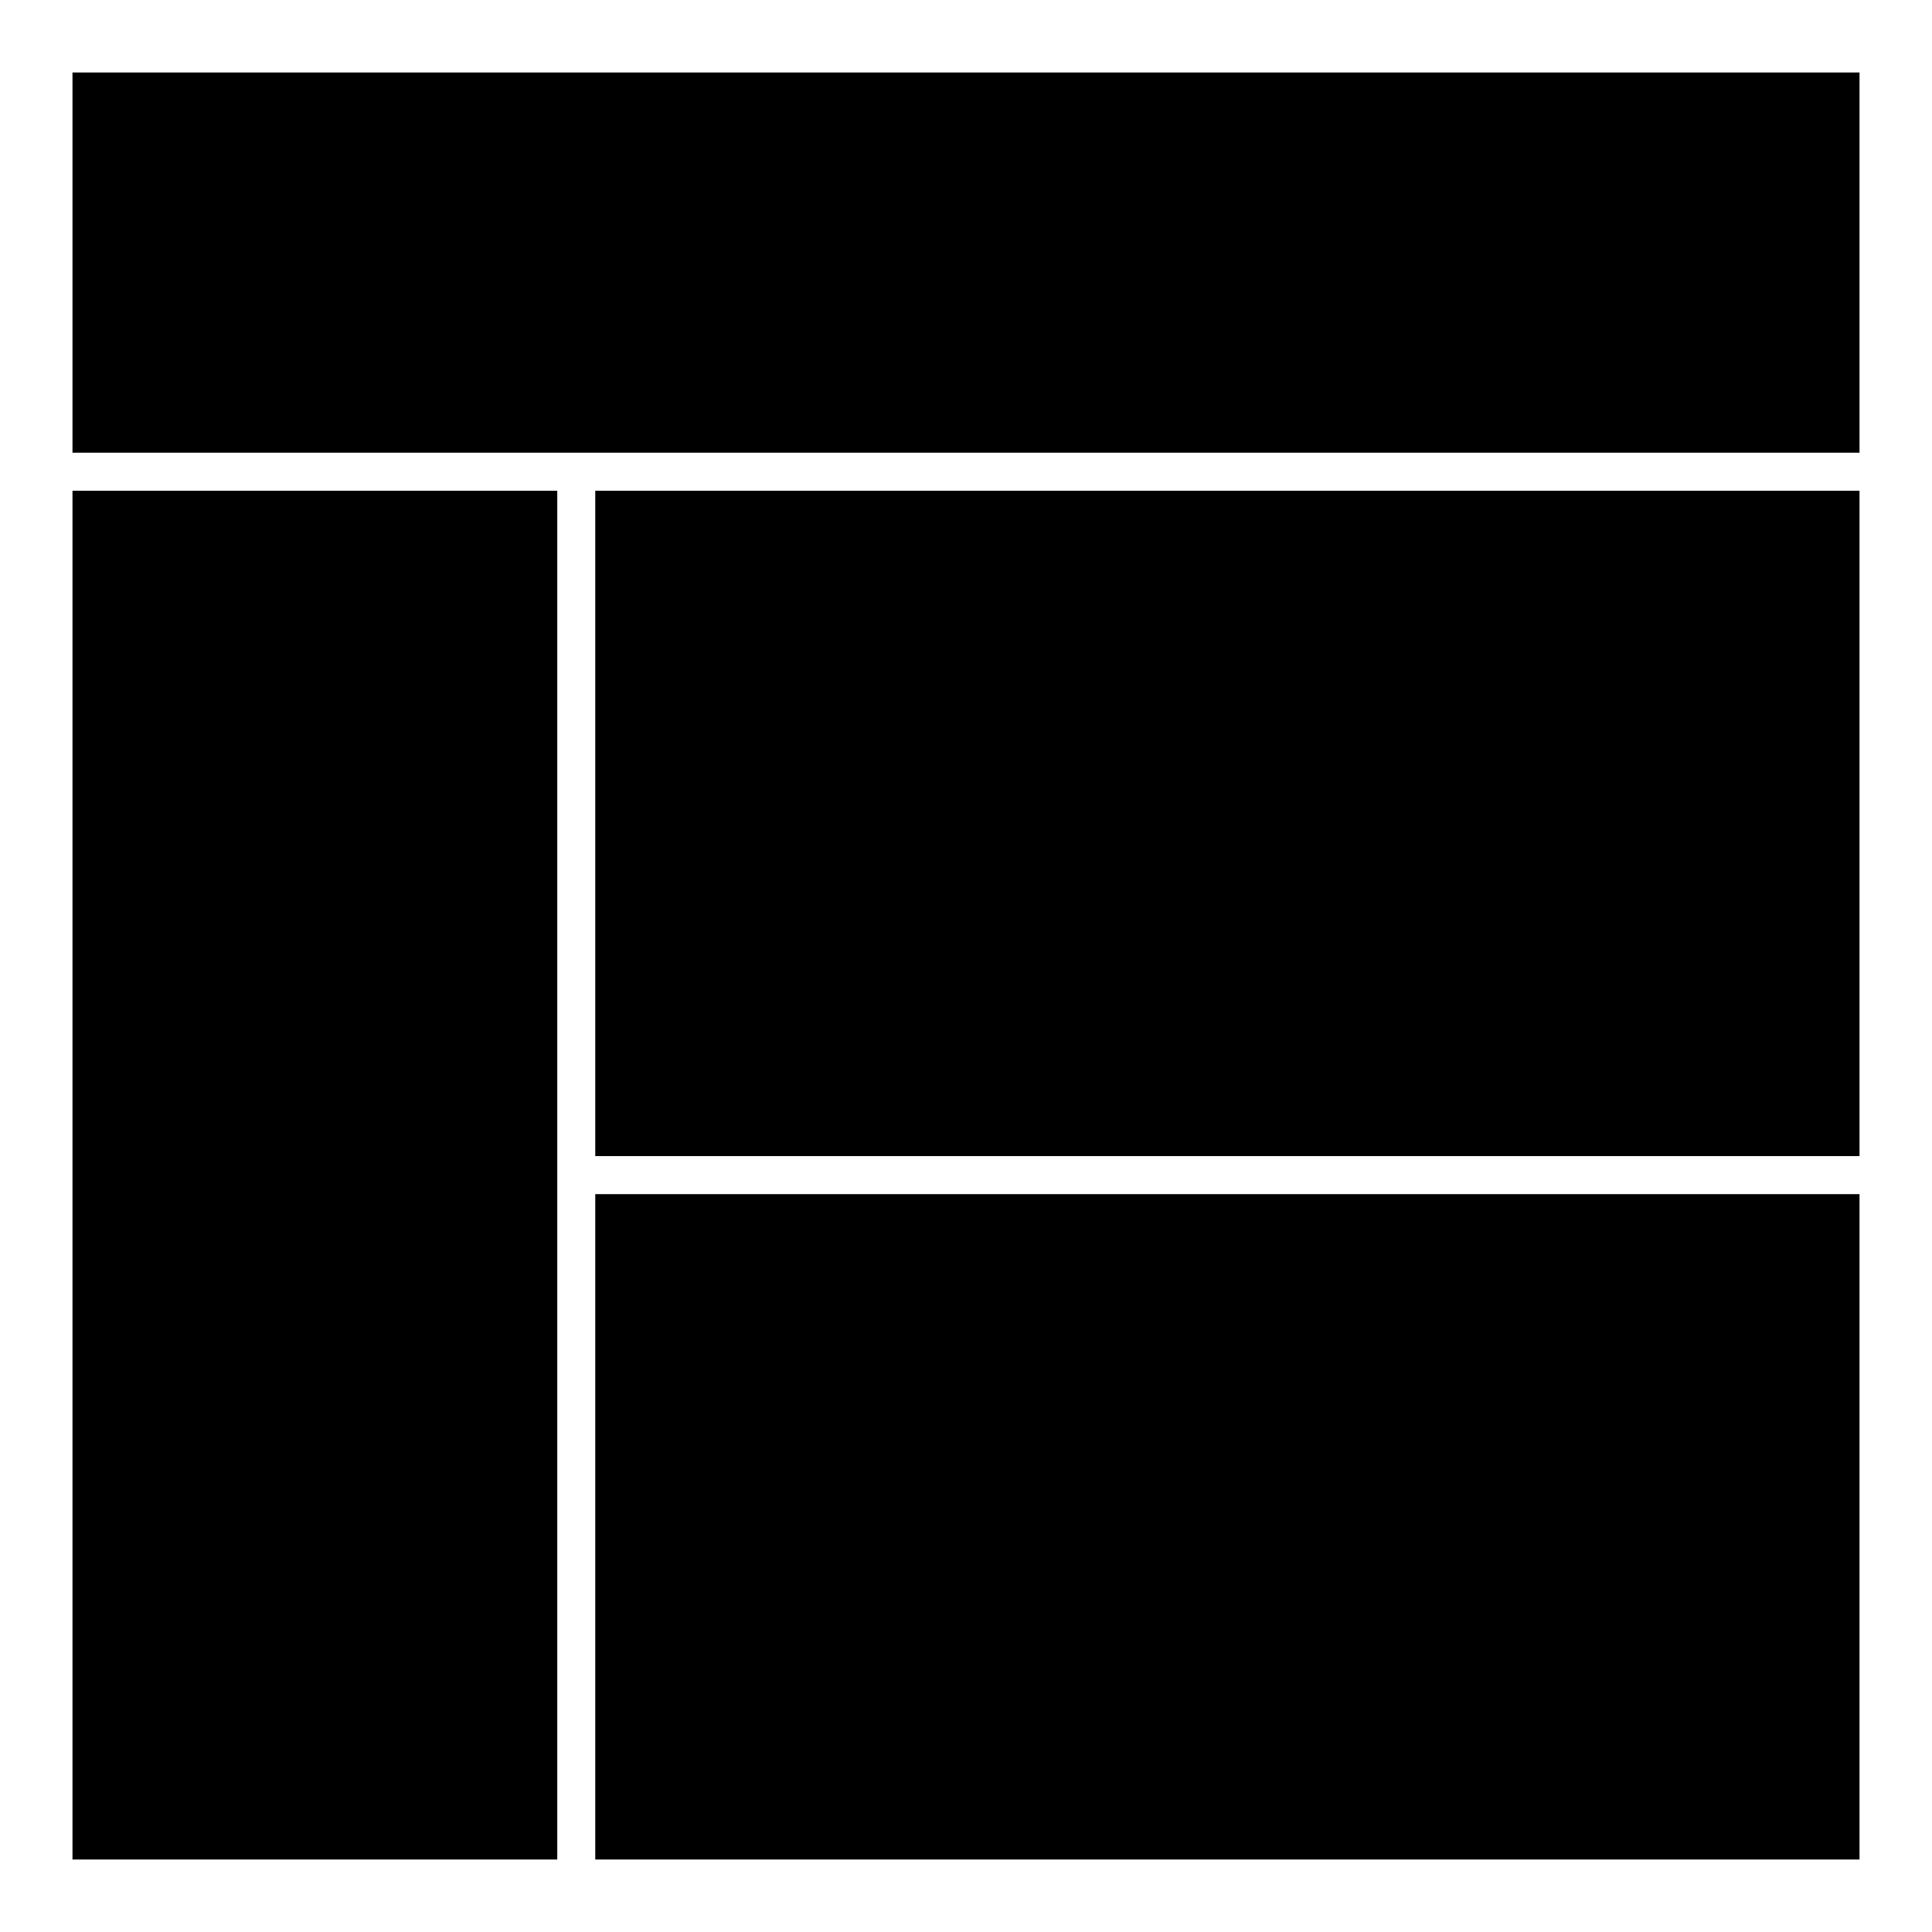
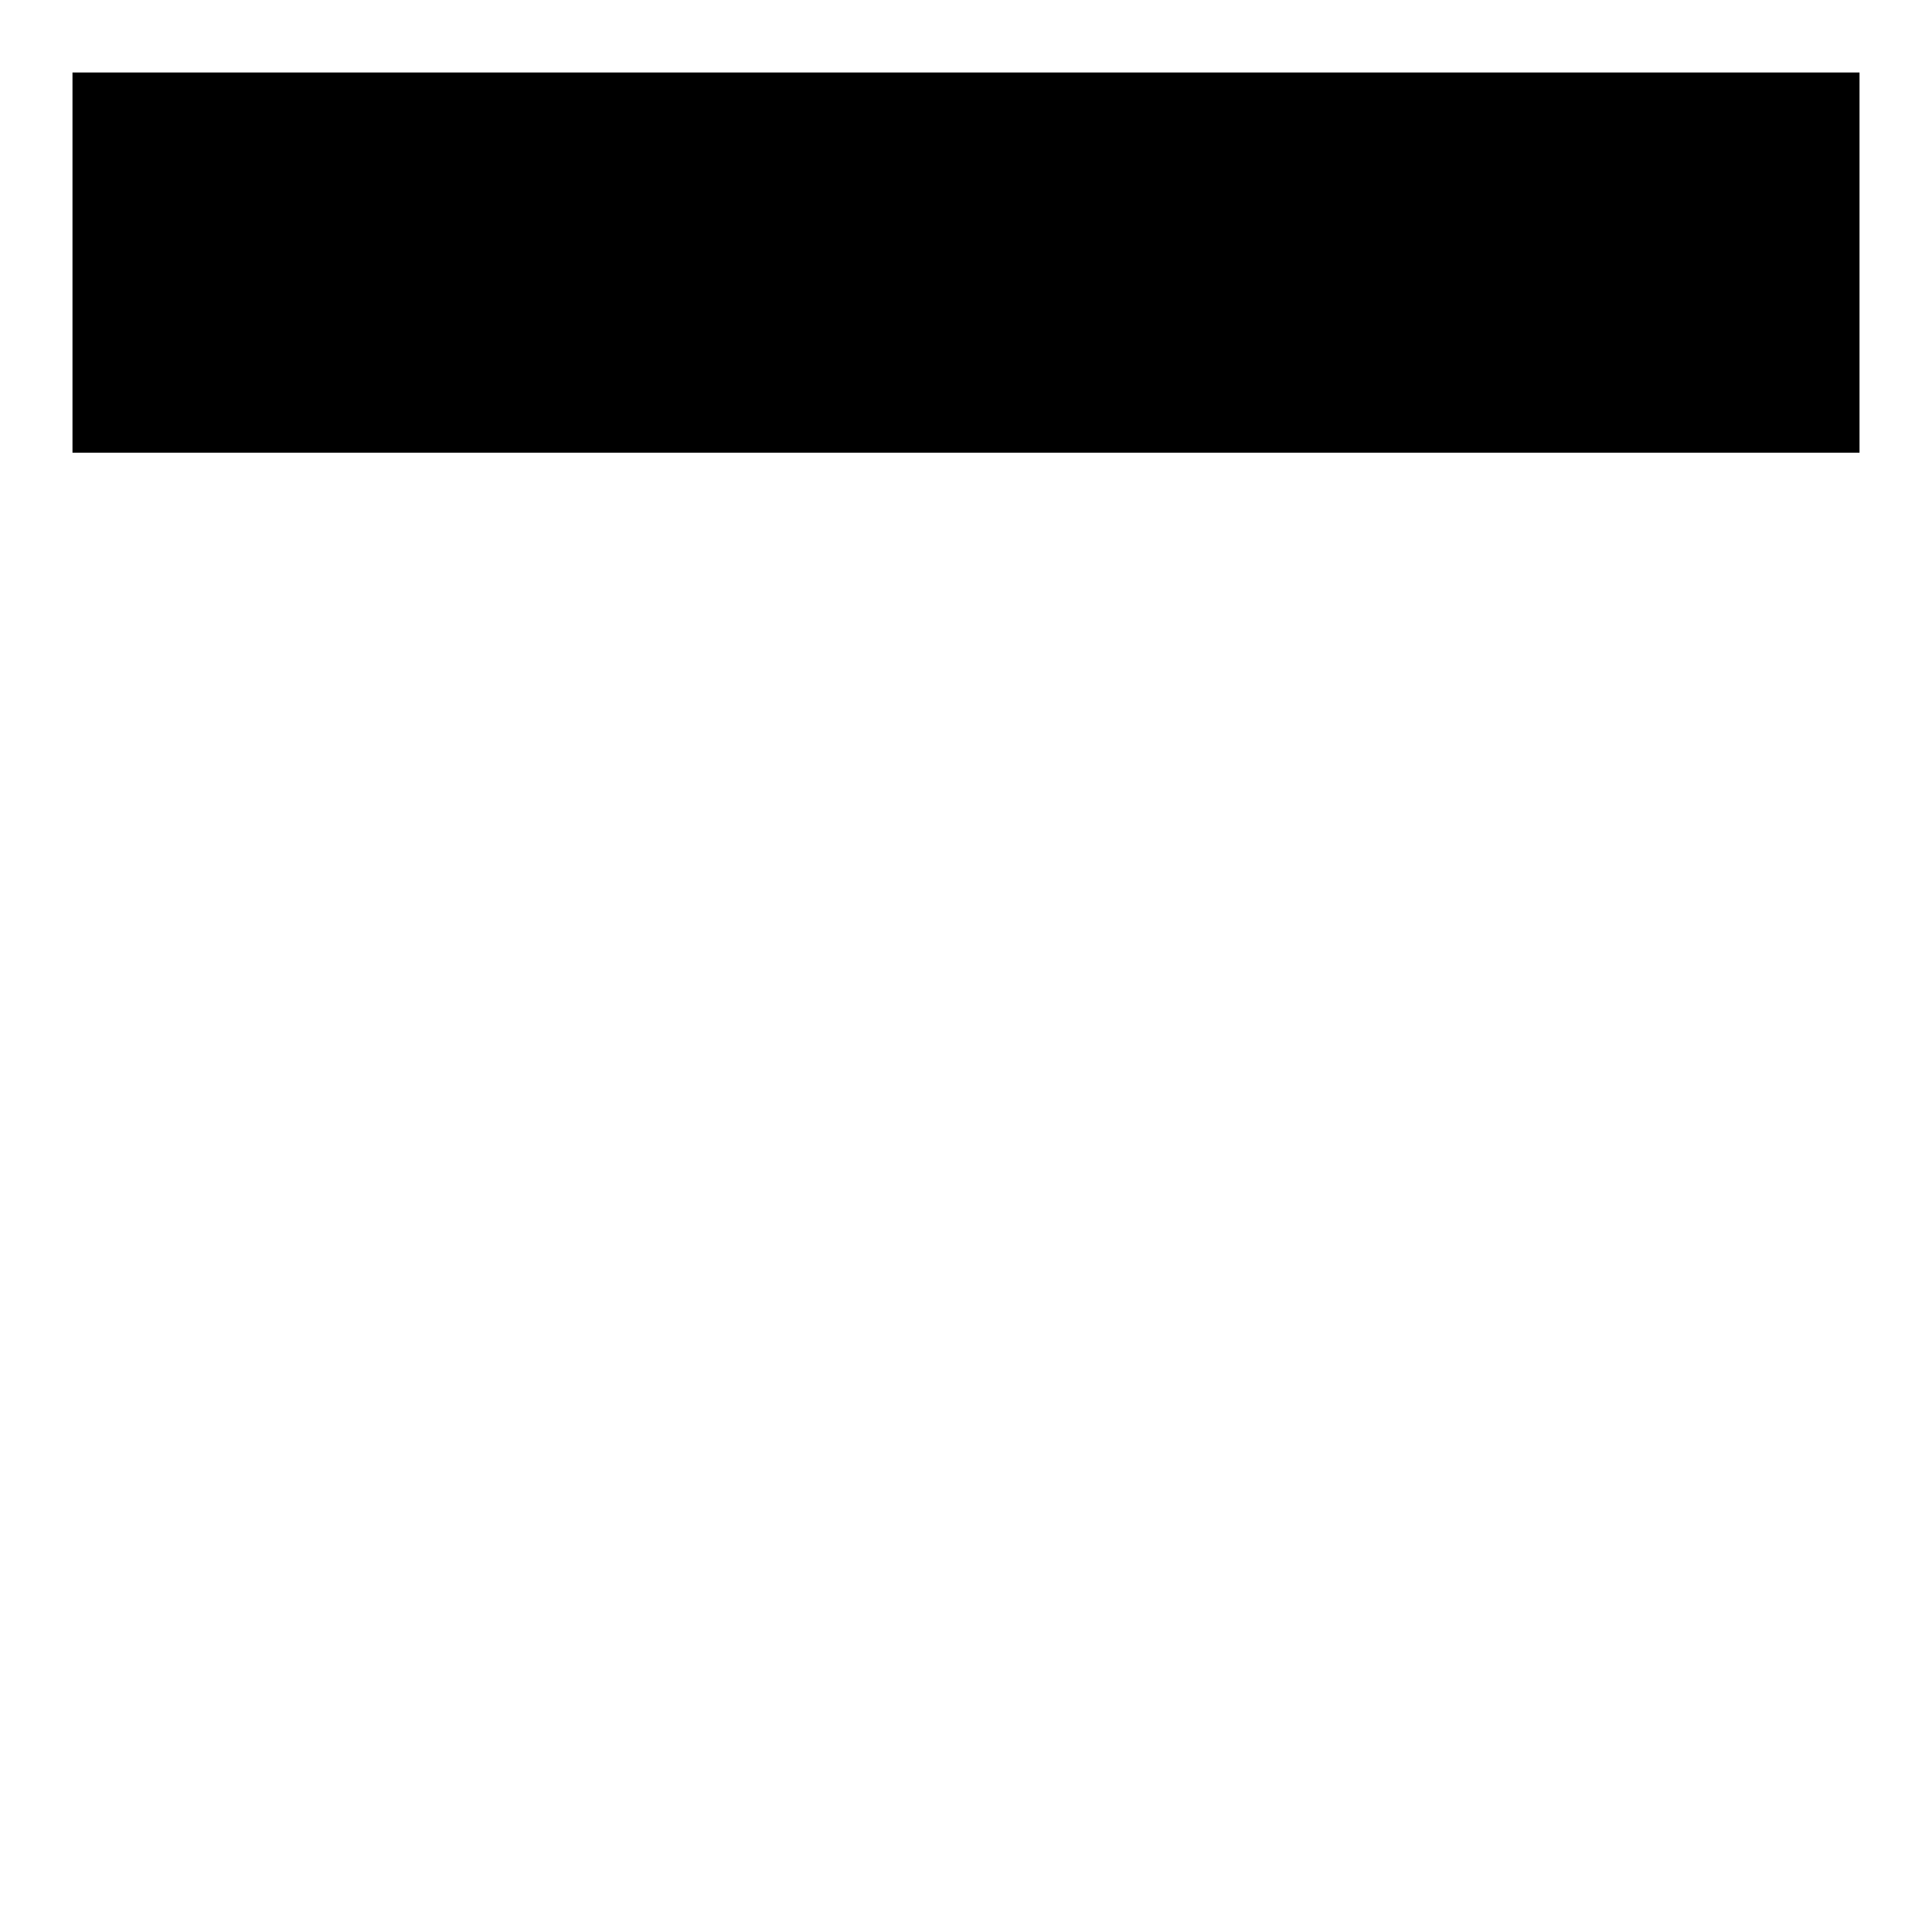
<svg xmlns="http://www.w3.org/2000/svg" fill="#000000" width="800px" height="800px" version="1.1" viewBox="144 144 512 512">
  <g>
    <path d="m163.21 163.21h473.58v100.76h-473.58z" />
-     <path d="m163.21 274.05h128.47v362.74h-128.47z" />
-     <path d="m301.75 460.46h335.04v176.33h-335.04z" />
-     <path d="m301.75 274.05h335.04v176.33h-335.04z" />
  </g>
</svg>